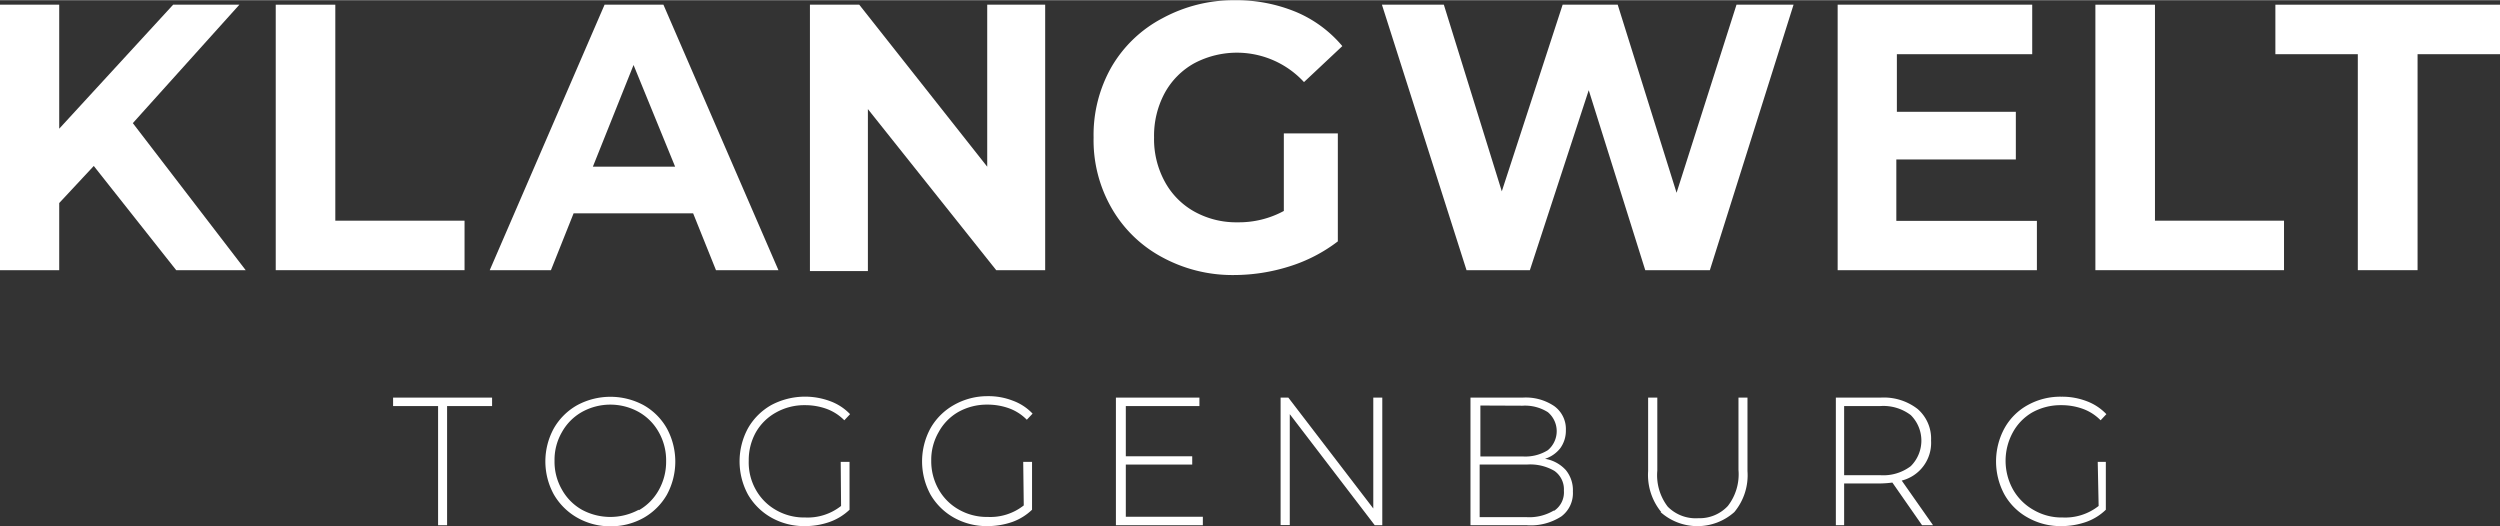
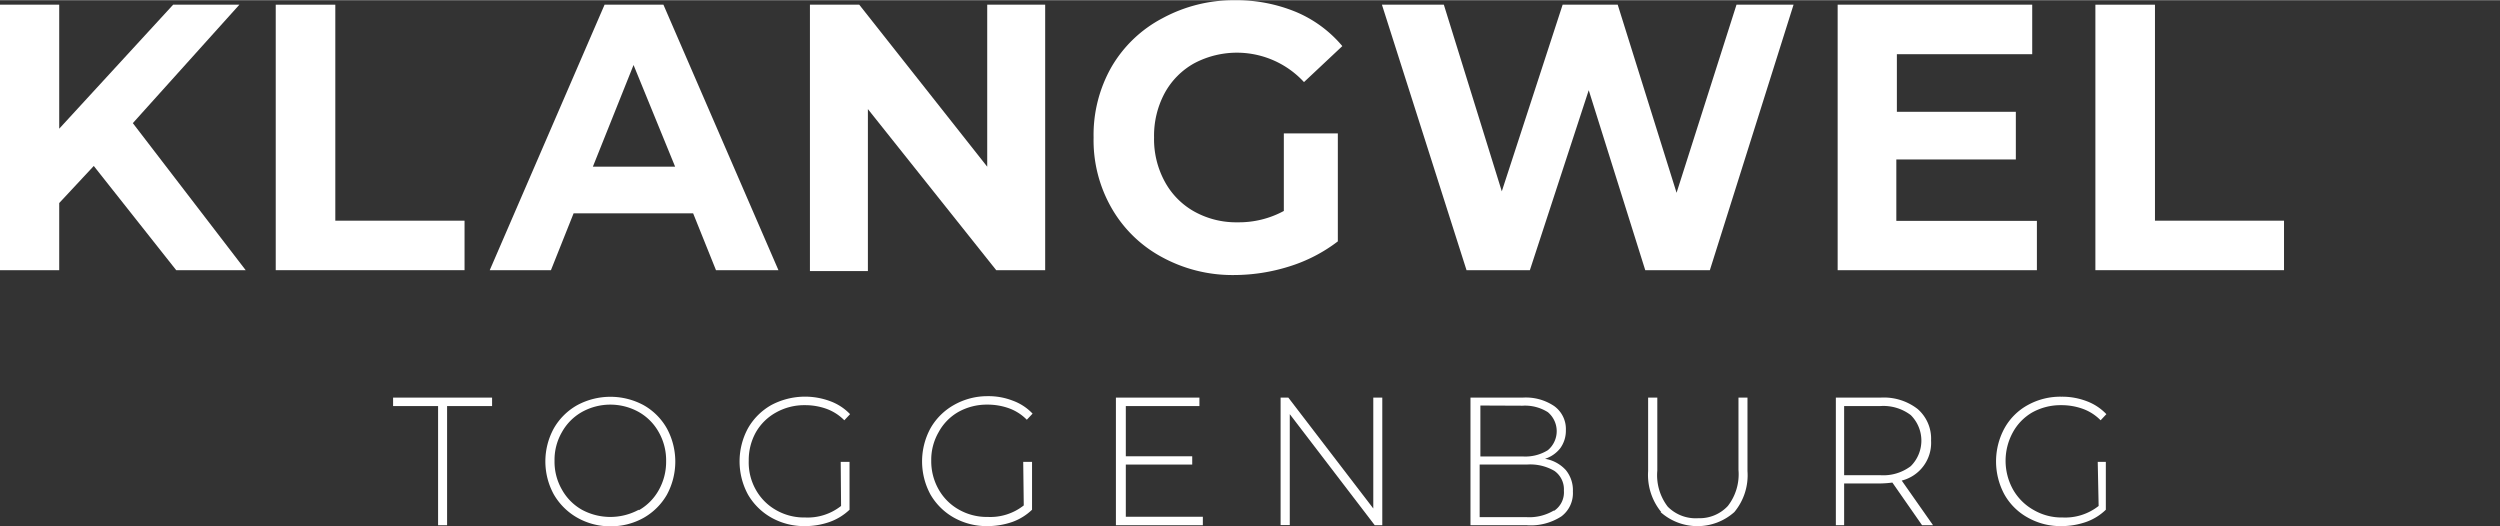
<svg xmlns="http://www.w3.org/2000/svg" id="Ebene_1" data-name="Ebene 1" viewBox="0 0 138.9 29.22" width="475" height="100">
  <rect x="0" y="0" width="138.9" height="29.22" fill="#333333" stroke="none" />
  <defs>
    <style>.cls-1{fill:#fff;}</style>
  </defs>
  <title>KWT_Logo_weiss</title>
  <path class="cls-1" d="M24.34,22.55h-2.5v-.47h5.5v.47h-2.5v6.62h-.5Z" />
  <path class="cls-1" d="M32.07,28.75a3.5,3.5,0,0,1-1.3-1.29,3.82,3.82,0,0,1,0-3.67,3.43,3.43,0,0,1,1.3-1.29,3.89,3.89,0,0,1,3.69,0,3.4,3.4,0,0,1,1.29,1.29,3.86,3.86,0,0,1,0,3.69,3.45,3.45,0,0,1-1.29,1.28,3.71,3.71,0,0,1-1.85.47A3.68,3.68,0,0,1,32.07,28.75Zm3.42-.41a2.91,2.91,0,0,0,1.11-1.12,3.2,3.2,0,0,0,.41-1.6A3.16,3.16,0,0,0,36.6,24a2.91,2.91,0,0,0-1.11-1.12,3.25,3.25,0,0,0-3.16,0A2.91,2.91,0,0,0,31.22,24a3.07,3.07,0,0,0-.41,1.59,3.1,3.1,0,0,0,.41,1.6,2.91,2.91,0,0,0,1.11,1.12,3.32,3.32,0,0,0,3.16,0Z" />
  <path class="cls-1" d="M46.71,25.65h.49v2.66a3.14,3.14,0,0,1-1.11.68,4.15,4.15,0,0,1-1.37.23,3.72,3.72,0,0,1-1.86-.47,3.47,3.47,0,0,1-1.3-1.28,3.86,3.86,0,0,1,0-3.69,3.43,3.43,0,0,1,1.3-1.29,4,4,0,0,1,3.27-.21,2.92,2.92,0,0,1,1.1.72l-.32.34a2.68,2.68,0,0,0-1-.64,3.5,3.5,0,0,0-1.19-.2,3.21,3.21,0,0,0-1.61.41A2.9,2.9,0,0,0,42,24a3.16,3.16,0,0,0-.4,1.59A3.07,3.07,0,0,0,42,27.21a2.94,2.94,0,0,0,1.12,1.12,3.11,3.11,0,0,0,1.61.41,3,3,0,0,0,2-.64Z" />
  <path class="cls-1" d="M56.85,25.65h.49v2.66a3.09,3.09,0,0,1-1.1.68,4.25,4.25,0,0,1-1.38.23A3.72,3.72,0,0,1,53,28.75a3.47,3.47,0,0,1-1.3-1.28,3.86,3.86,0,0,1,0-3.69A3.43,3.43,0,0,1,53,22.49,3.76,3.76,0,0,1,54.87,22a3.71,3.71,0,0,1,1.4.25,2.85,2.85,0,0,1,1.1.72l-.32.34a2.65,2.65,0,0,0-1-.64,3.51,3.51,0,0,0-1.2-.2,3.24,3.24,0,0,0-1.61.41A2.87,2.87,0,0,0,52.15,24a3.07,3.07,0,0,0-.41,1.59,3.16,3.16,0,0,0,.41,1.59,2.94,2.94,0,0,0,1.12,1.12,3.14,3.14,0,0,0,1.61.41,3,3,0,0,0,2-.64Z" />
  <path class="cls-1" d="M66.83,28.7v.47H62V22.08h4.64v.47H62.55v2.79h3.69v.46H62.55v2.9Z" />
  <path class="cls-1" d="M76.8,22.08v7.09h-.42L71.66,23v6.16h-.51V22.08h.43l4.72,6.16V22.08Z" />
  <path class="cls-1" d="M87,26.11a1.76,1.76,0,0,1,.39,1.19,1.61,1.61,0,0,1-.64,1.38,3.12,3.12,0,0,1-1.92.49H81.7V22.08h2.9a2.82,2.82,0,0,1,1.75.47A1.57,1.57,0,0,1,87,23.89a1.66,1.66,0,0,1-.31,1,1.75,1.75,0,0,1-.85.59A2,2,0,0,1,87,26.11Zm-4.75-3.59v2.83h2.36A2.37,2.37,0,0,0,86,25a1.38,1.38,0,0,0,0-2.11,2.37,2.37,0,0,0-1.41-.36Zm4.11,5.84a1.23,1.23,0,0,0,.53-1.11,1.25,1.25,0,0,0-.53-1.1,2.66,2.66,0,0,0-1.53-.35H82.21v2.92h2.58A2.66,2.66,0,0,0,86.32,28.36Z" />
  <path class="cls-1" d="M92.3,28.44a3.25,3.25,0,0,1-.73-2.28V22.08h.51v4.06a2.87,2.87,0,0,0,.58,2,2.18,2.18,0,0,0,1.7.64A2.14,2.14,0,0,0,96,28.1a2.87,2.87,0,0,0,.59-2V22.08h.5v4.08a3.2,3.2,0,0,1-.73,2.28,3.08,3.08,0,0,1-4.1,0Z" />
  <path class="cls-1" d="M106.79,29.17l-1.65-2.37a5.74,5.74,0,0,1-.68.05h-2v2.32H102V22.08h2.49a3.06,3.06,0,0,1,2.05.63,2.18,2.18,0,0,1,.75,1.76,2.16,2.16,0,0,1-1.63,2.22l1.74,2.48Zm-2.33-2.78a2.52,2.52,0,0,0,1.7-.5,2,2,0,0,0,0-2.84,2.52,2.52,0,0,0-1.7-.5h-2v3.84Z" />
  <path class="cls-1" d="M116.55,25.65H117v2.66a3,3,0,0,1-1.1.68,4.21,4.21,0,0,1-1.38.23,3.69,3.69,0,0,1-1.85-.47,3.33,3.33,0,0,1-1.3-1.28,3.86,3.86,0,0,1,0-3.69,3.29,3.29,0,0,1,1.3-1.29,3.72,3.72,0,0,1,1.86-.46,3.8,3.8,0,0,1,1.41.25,2.89,2.89,0,0,1,1.09.72l-.32.34a2.65,2.65,0,0,0-1-.64,3.51,3.51,0,0,0-1.2-.2,3.24,3.24,0,0,0-1.61.41A2.87,2.87,0,0,0,111.84,24a3.29,3.29,0,0,0,0,3.18A3,3,0,0,0,113,28.33a3.08,3.08,0,0,0,1.6.41,3,3,0,0,0,2-.64Z" />
  <path class="cls-1" d="M5.21,9.21,3.29,11.27V15H0V.25H3.29V7.14L9.62.25H13.3L7.38,6.83,13.65,15H9.79Z" />
  <path class="cls-1" d="M15.32.25h3.31v12h7.18V15H15.32Z" />
  <path class="cls-1" d="M38.51,11.84H31.87L30.61,15h-3.4L33.59.25h3.27L43.25,15H39.78Zm-1-2.59L35.2,3.6,32.94,9.25Z" />
  <path class="cls-1" d="M58.07.25V15H55.35L48.22,6.05v9H45V.25h2.74l7.11,9v-9Z" />
  <path class="cls-1" d="M71.33,7.4h3v6a8.68,8.68,0,0,1-2.69,1.39,10.27,10.27,0,0,1-3.09.48,8.17,8.17,0,0,1-4-1,7.09,7.09,0,0,1-2.79-2.72,7.56,7.56,0,0,1-1-3.92,7.62,7.62,0,0,1,1-3.93A7.07,7.07,0,0,1,64.59,1a8.3,8.3,0,0,1,4-1A8.71,8.71,0,0,1,72,.65a6.81,6.81,0,0,1,2.58,1.9l-2.13,2A5.07,5.07,0,0,0,66.36,3.5a4.18,4.18,0,0,0-1.65,1.66,5,5,0,0,0-.59,2.47,4.92,4.92,0,0,0,.59,2.44,4.18,4.18,0,0,0,1.64,1.67,4.78,4.78,0,0,0,2.4.6,5.24,5.24,0,0,0,2.58-.63Z" />
  <path class="cls-1" d="M99.65.25,95,15H91.41L88.27,5,85,15H81.48L76.78.25h3.44l3.22,10.37L86.82.25h3.06L93.15,10.7,96.48.25Z" />
  <path class="cls-1" d="M113.17,12.26V15H102.1V.25h10.81V3h-7.52v3.2H112V8.85h-6.64v3.41Z" />
  <path class="cls-1" d="M116.42.25h3.31v12h7.17V15H116.42Z" />
-   <path class="cls-1" d="M131,3h-4.58V.25H138.9V3h-4.58V15H131Z" />
</svg>